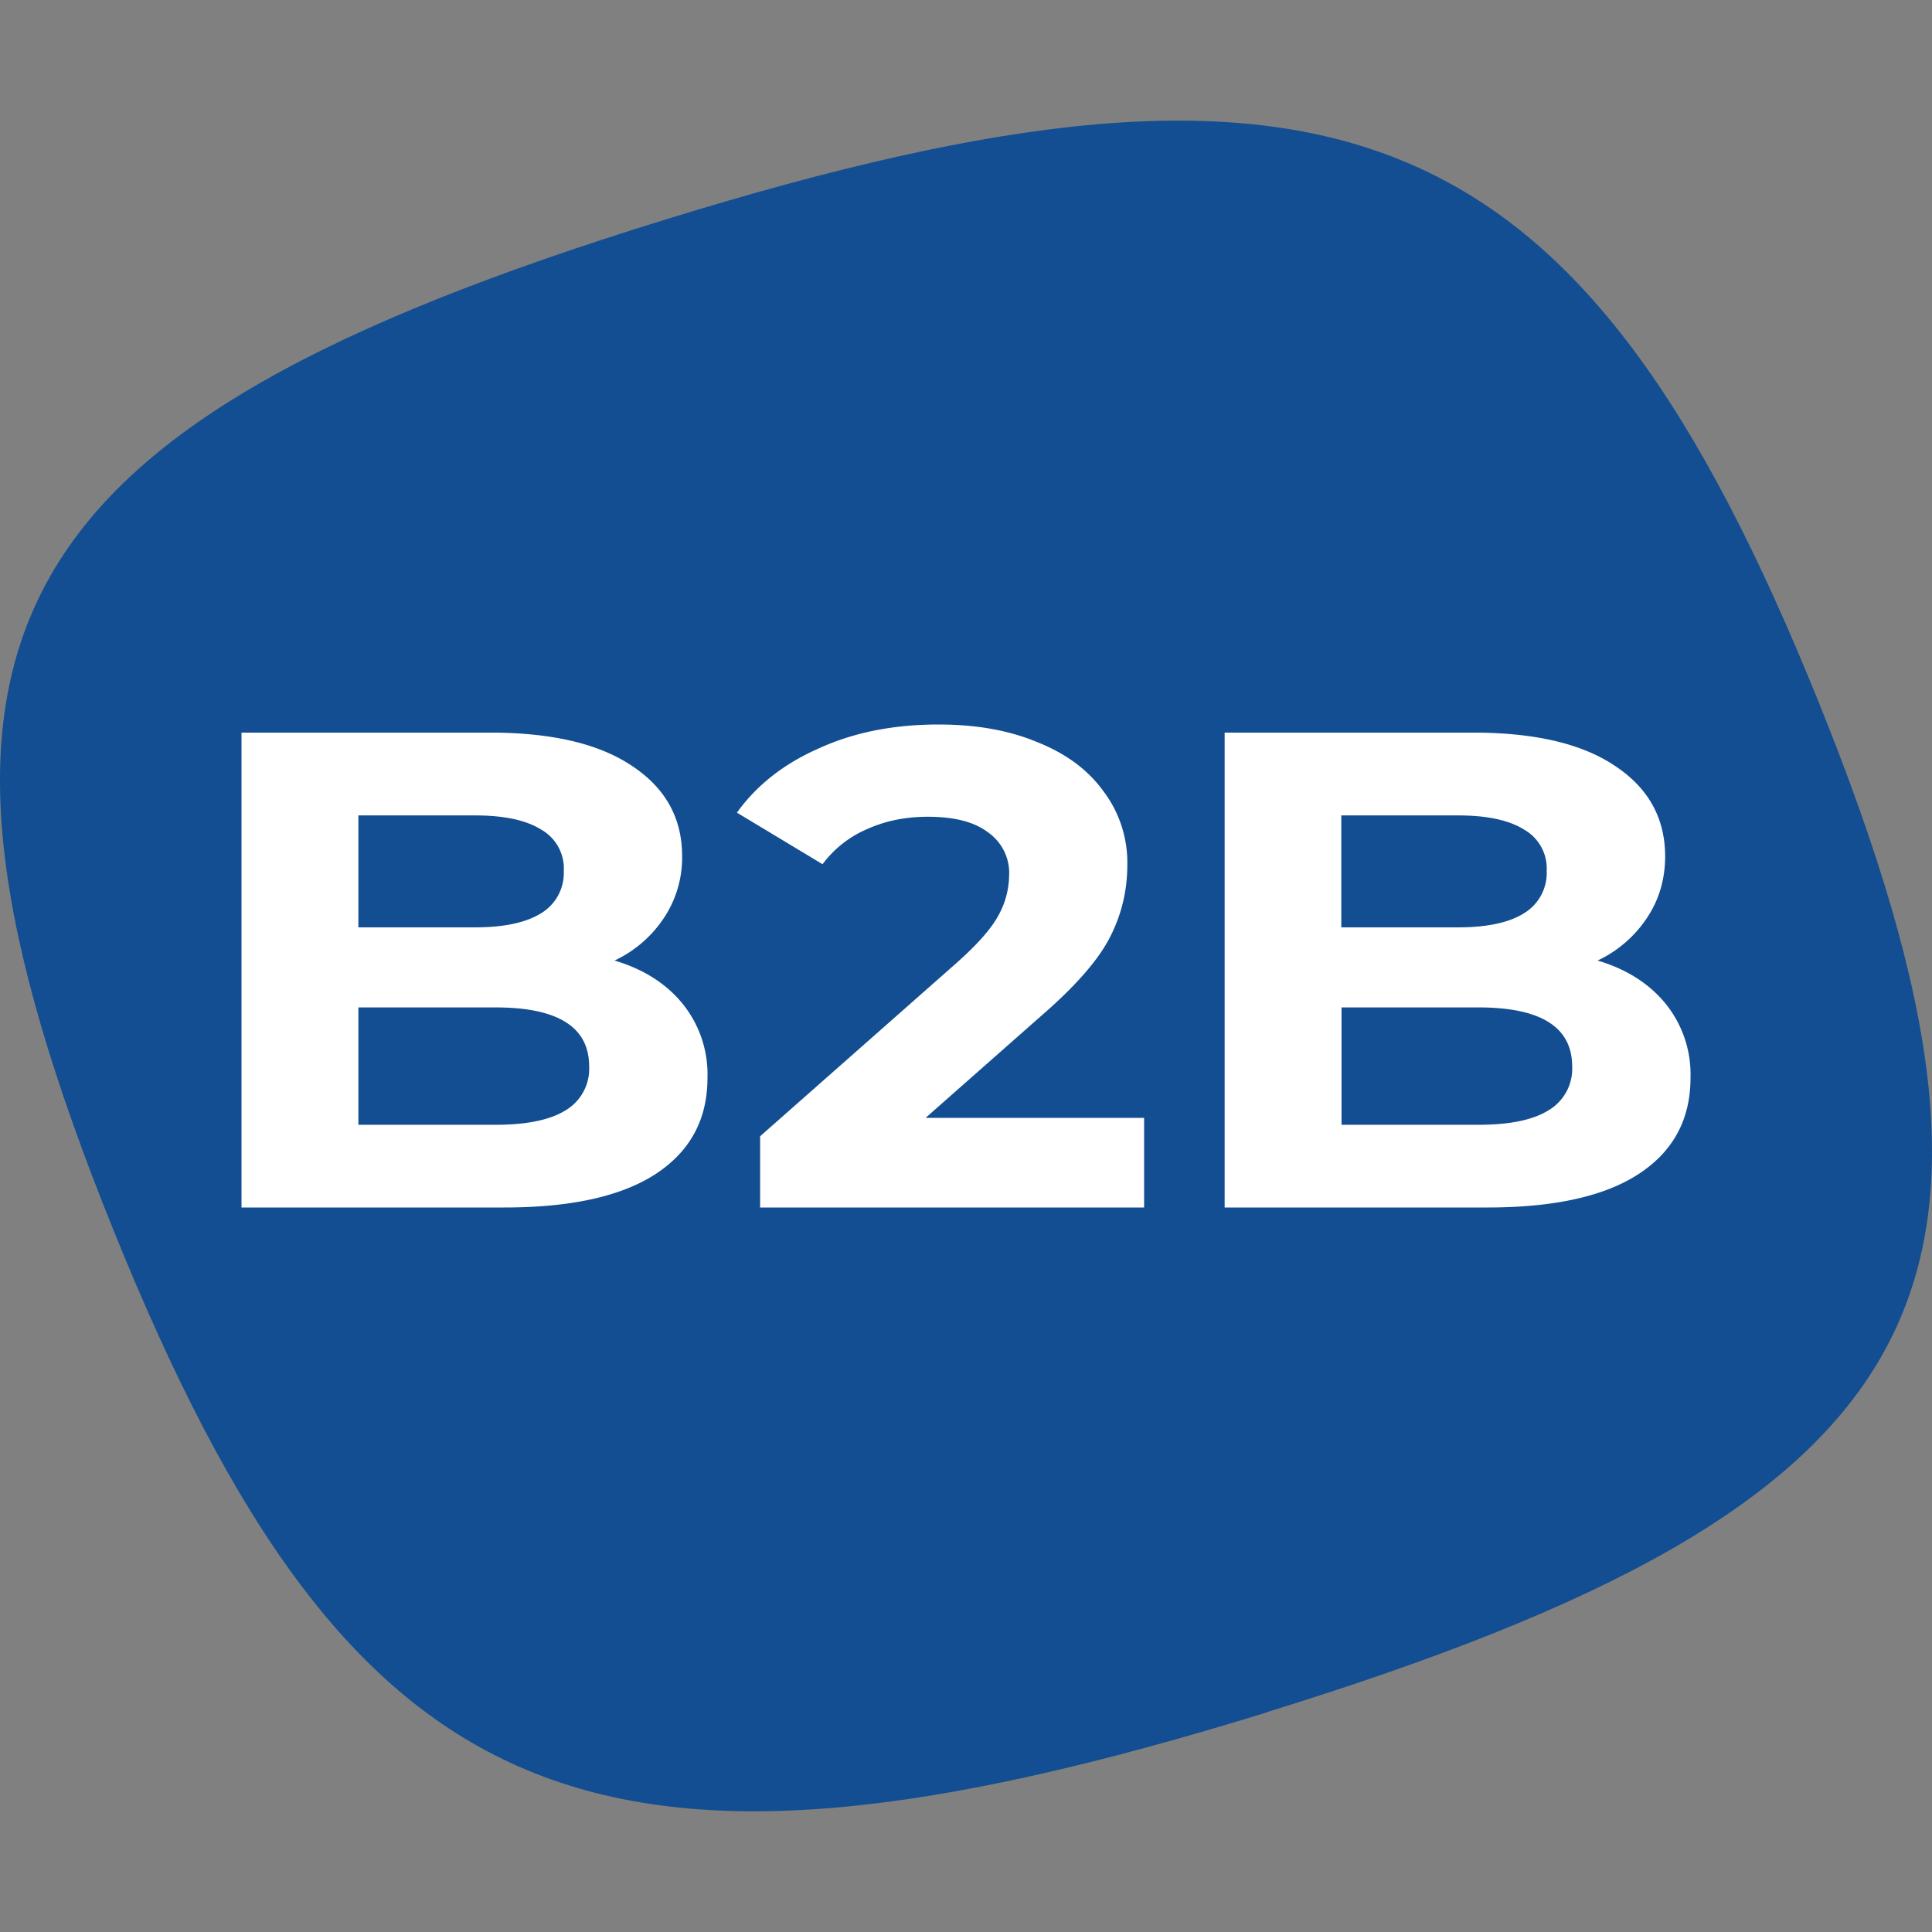
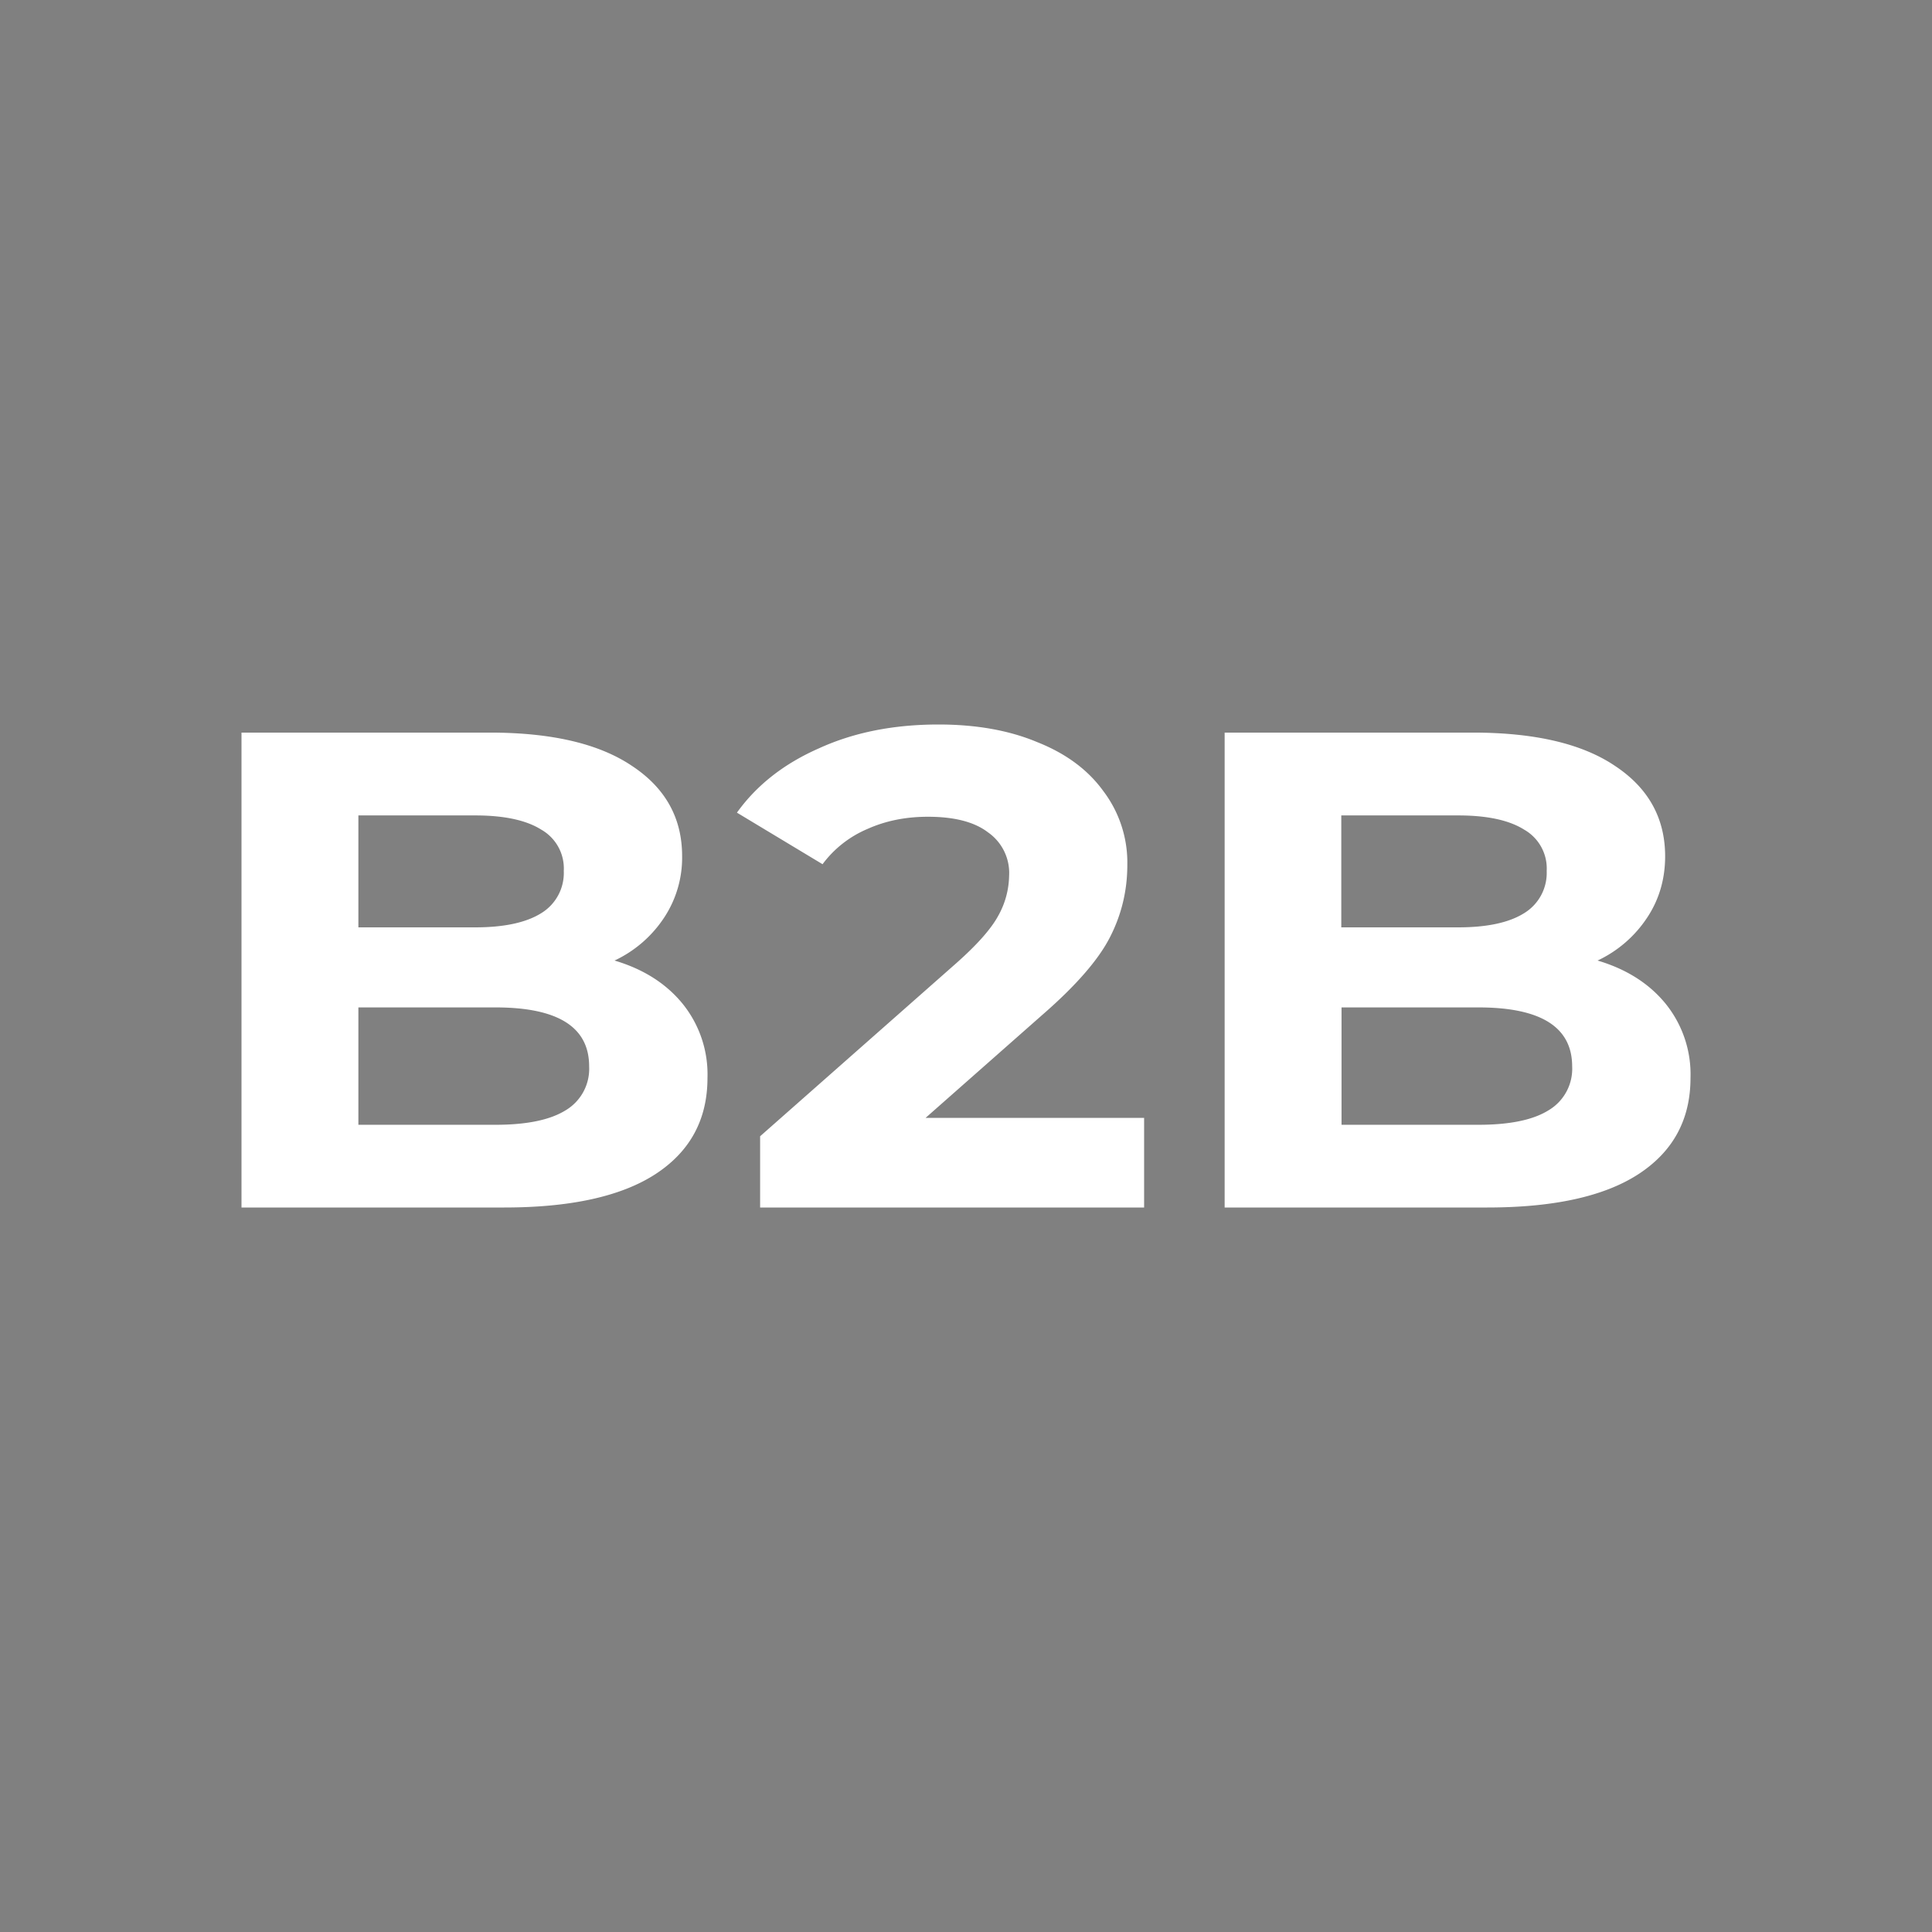
<svg xmlns="http://www.w3.org/2000/svg" width="16" height="16" viewBox="0 0 16 16" fill="none">
  <rect x="0" y="0" width="16" height="16" fill="#808080" stroke="none" />
-   <path d="M10.495 14.18c-5.579 1.724-7.586.885-9.557-3.997S-.074 3.545 5.505 1.82s7.586-.886 9.557 3.996 1.012 6.638-4.567 8.362" fill="#124E91" />
  <path d="M5.09 7.955q.36.107.565.36a.93.93 0 0 1 .204.612q0 .517-.433.798Q5 10 4.176 10H2V6.067h2.056q.769 0 1.178.276.415.274.415.747a.9.9 0 0 1-.15.511 1 1 0 0 1-.41.354M2.968 6.753v.927h.967q.36 0 .548-.118a.39.39 0 0 0 .186-.349.37.37 0 0 0-.186-.342q-.187-.118-.548-.118zm1.136 2.562q.384 0 .577-.118a.4.4 0 0 0 .198-.366q0-.488-.775-.488H2.968v.972zm5.371-.057V10h-3.18v-.59l1.623-1.432q.26-.23.349-.394a.7.7 0 0 0 .09-.331.41.41 0 0 0-.175-.36q-.168-.129-.498-.129-.275 0-.5.101a.9.9 0 0 0-.372.292l-.709-.427q.245-.342.68-.533Q7.214 6 7.772 6q.47 0 .818.146.356.141.547.405a.98.98 0 0 1 .199.612q0 .32-.145.601-.144.28-.558.64l-.968.854zm3.756-1.303q.36.107.565.36a.93.93 0 0 1 .204.612q0 .517-.433.798-.425.275-1.25.275h-2.175V6.067h2.055q.77 0 1.178.276.414.274.415.747 0 .286-.15.511a1 1 0 0 1-.41.354m-2.122-1.202v.927h.968q.36 0 .547-.118a.39.39 0 0 0 .186-.349.37.37 0 0 0-.186-.342q-.187-.118-.547-.118zm1.136 2.562q.385 0 .577-.118a.4.4 0 0 0 .199-.366q-.001-.488-.776-.488H11.11v.972z" fill="#fff" />
</svg>